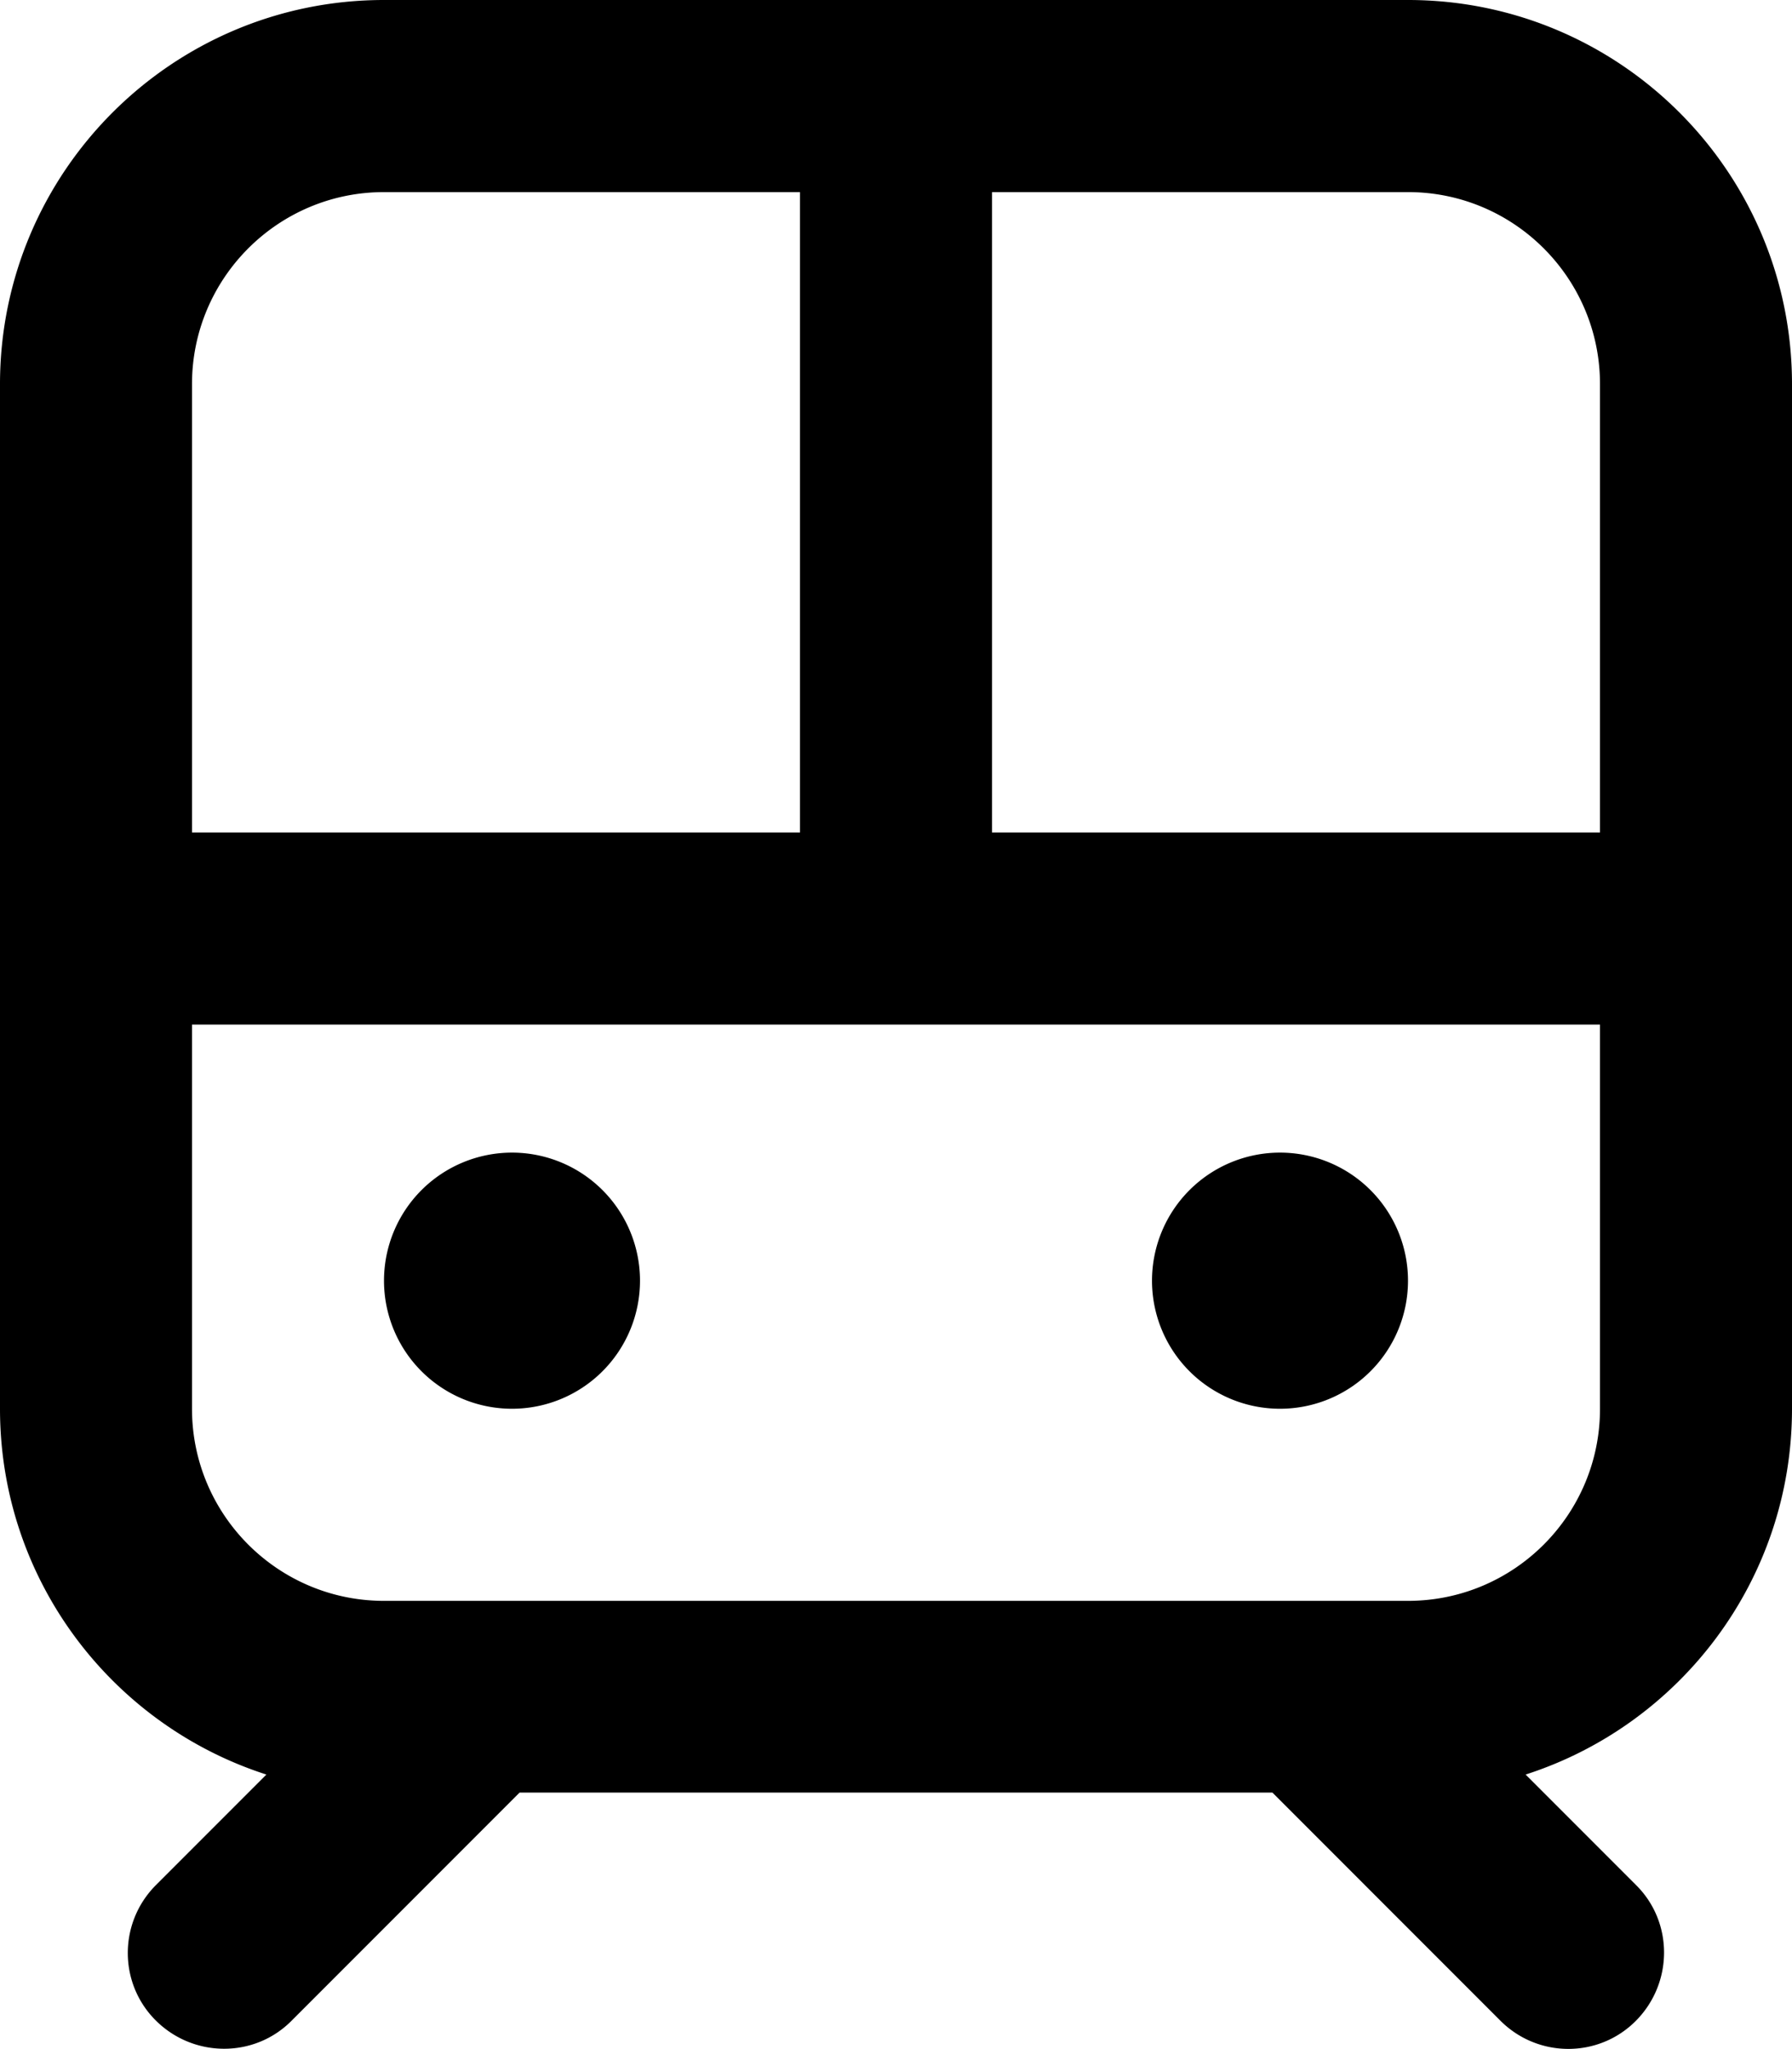
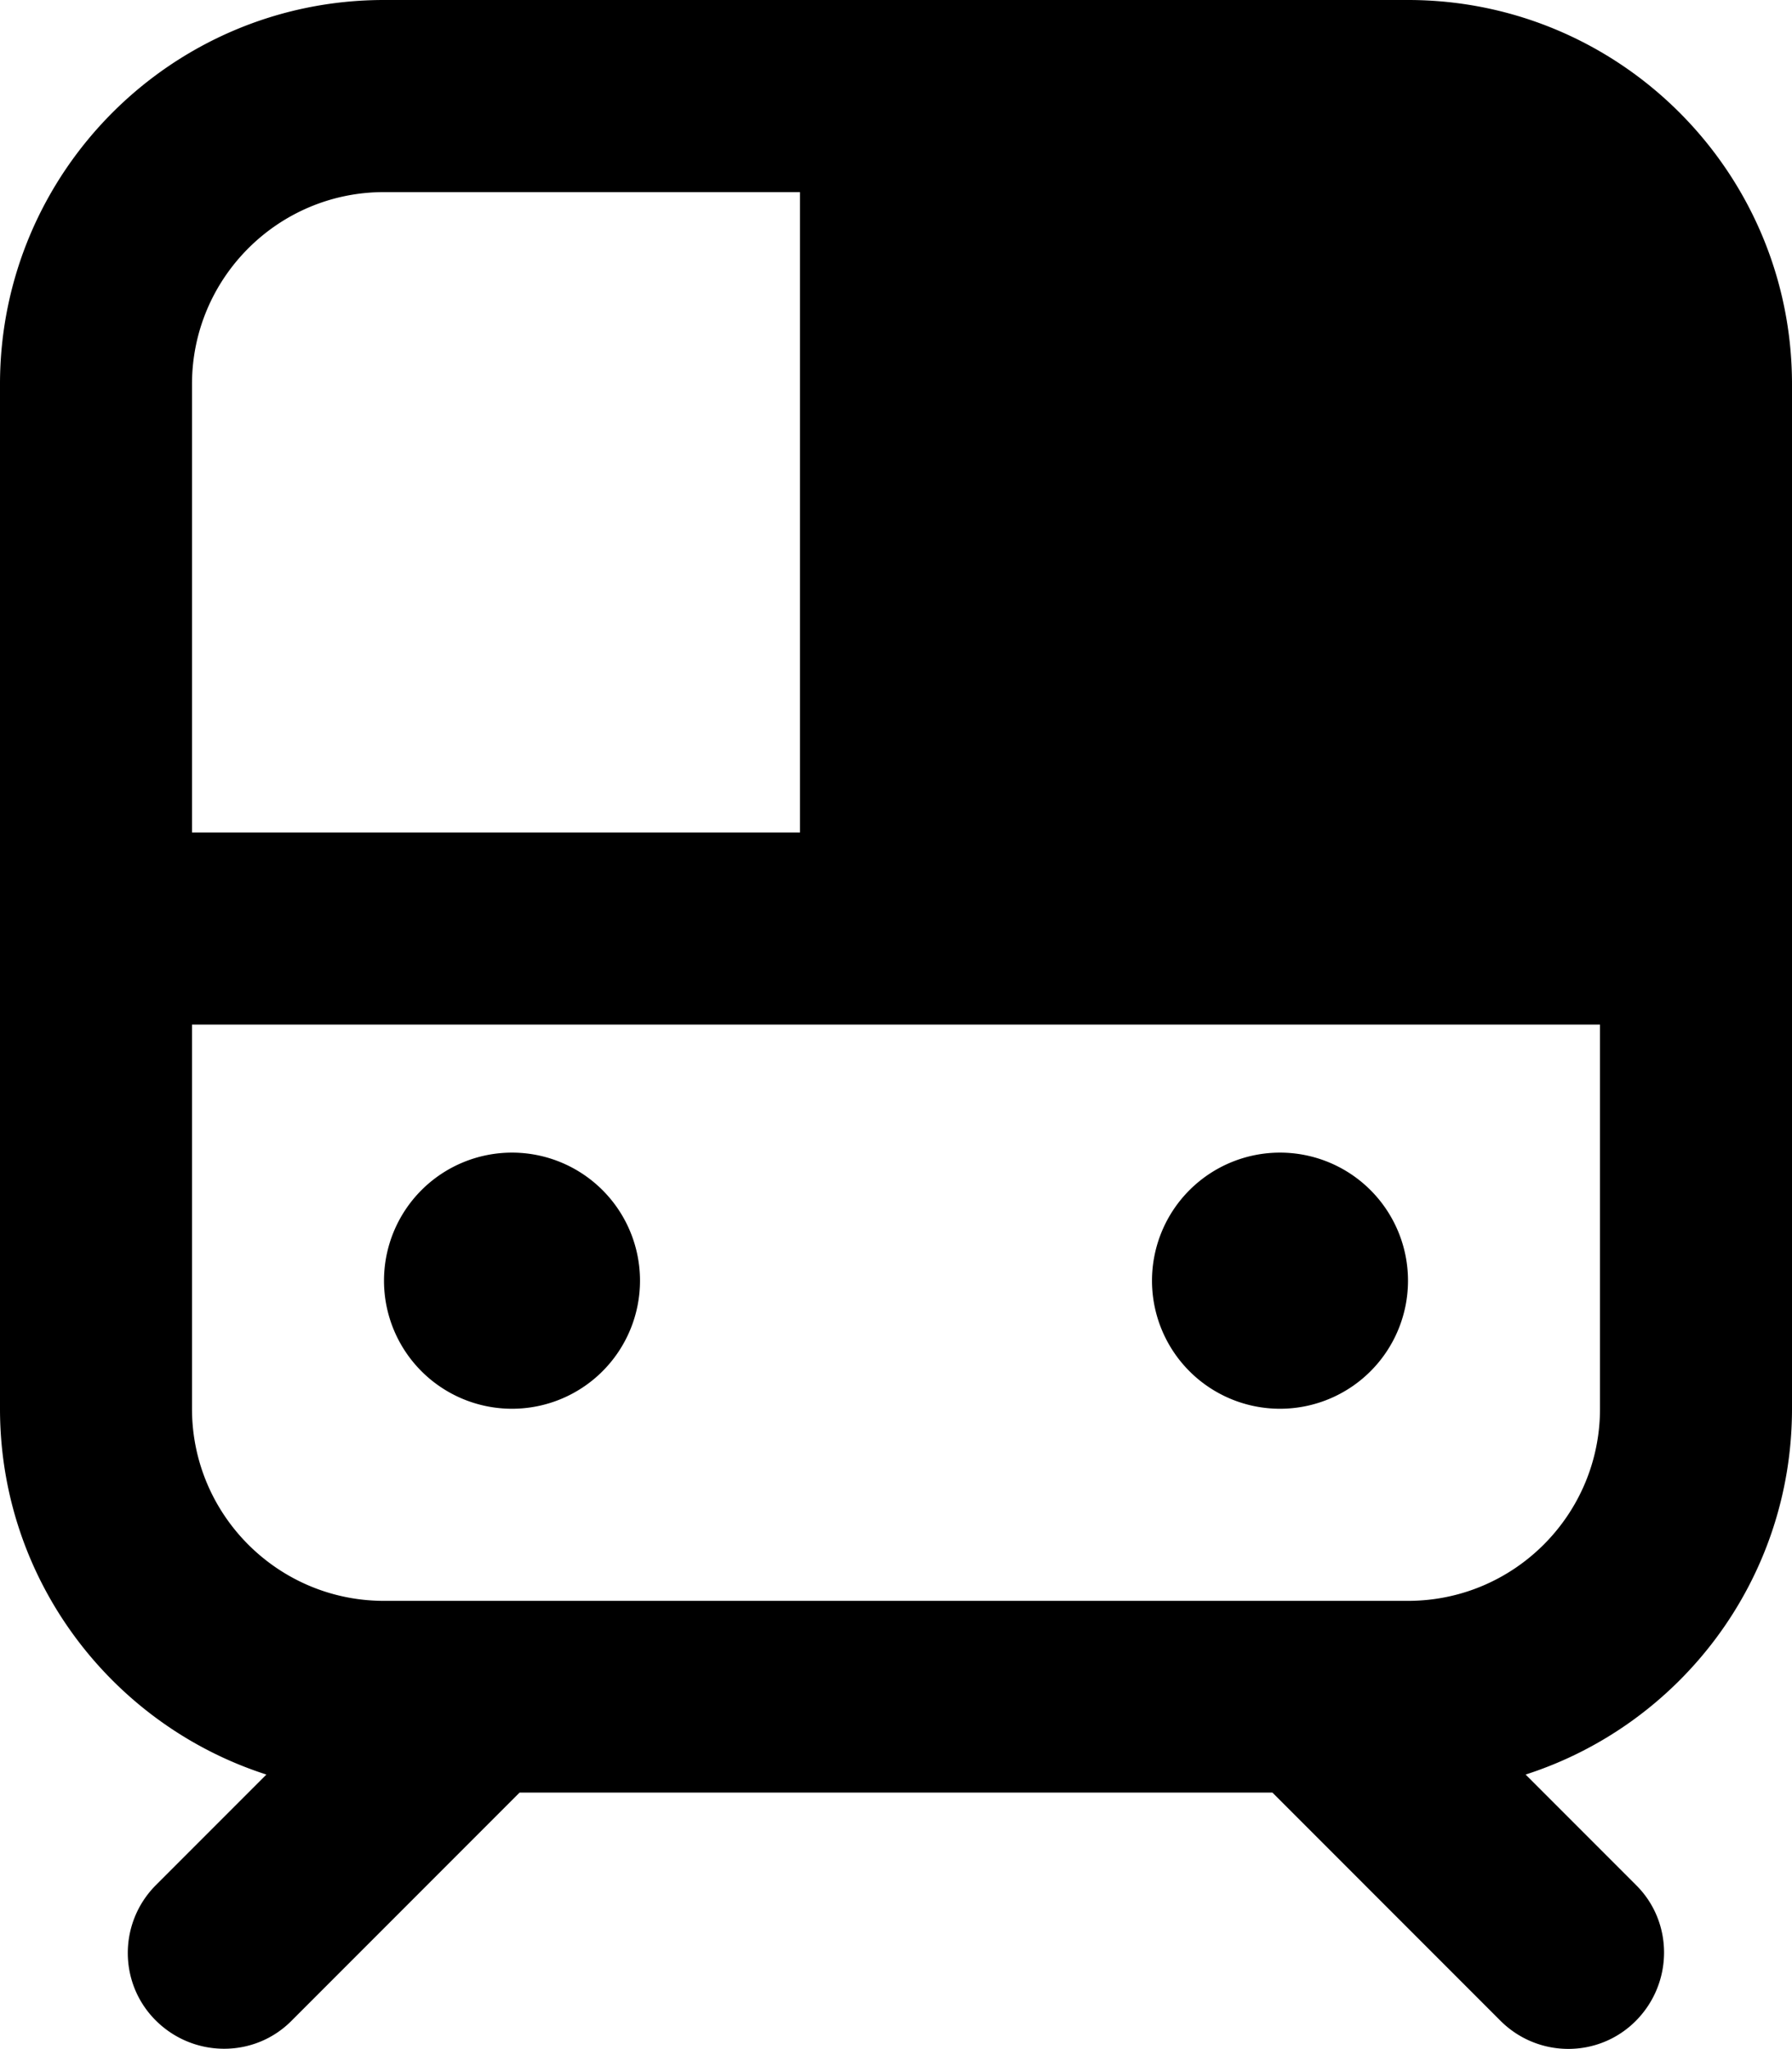
<svg xmlns="http://www.w3.org/2000/svg" viewBox="0 0 448 512">
-   <path d="M200 48l0 160H48V96c0-26.5 21.5-48 48-48H200zm48 0H352c26.5 0 48 21.5 48 48V208H248l0-160zM48 352V256H400v96c0 26.5-21.5 48-48 48H96c-26.5 0-48-21.5-48-48zM96 0C43 0 0 43 0 96V352c0 42.8 28 79 66.6 91.4L39 471c-9.4 9.4-9.4 24.6 0 33.9s24.6 9.4 33.9 0l57-57H318.1l57 57c9.4 9.4 24.6 9.4 33.9 0s9.4-24.6 0-33.9l-27.6-27.6C420 431 448 394.8 448 352V96c0-53-43-96-96-96H96zm32 352a32 32 0 1 0 0-64 32 32 0 1 0 0 64zm224-32a32 32 0 1 0 -64 0 32 32 0 1 0 64 0z" />
+   <path d="M200 48l0 160H48V96c0-26.5 21.5-48 48-48H200zm48 0H352c26.5 0 48 21.5 48 48V208l0-160zM48 352V256H400v96c0 26.5-21.5 48-48 48H96c-26.5 0-48-21.5-48-48zM96 0C43 0 0 43 0 96V352c0 42.8 28 79 66.6 91.4L39 471c-9.4 9.4-9.4 24.6 0 33.9s24.6 9.4 33.9 0l57-57H318.1l57 57c9.4 9.4 24.6 9.4 33.9 0s9.4-24.6 0-33.9l-27.6-27.6C420 431 448 394.8 448 352V96c0-53-43-96-96-96H96zm32 352a32 32 0 1 0 0-64 32 32 0 1 0 0 64zm224-32a32 32 0 1 0 -64 0 32 32 0 1 0 64 0z" />
</svg>